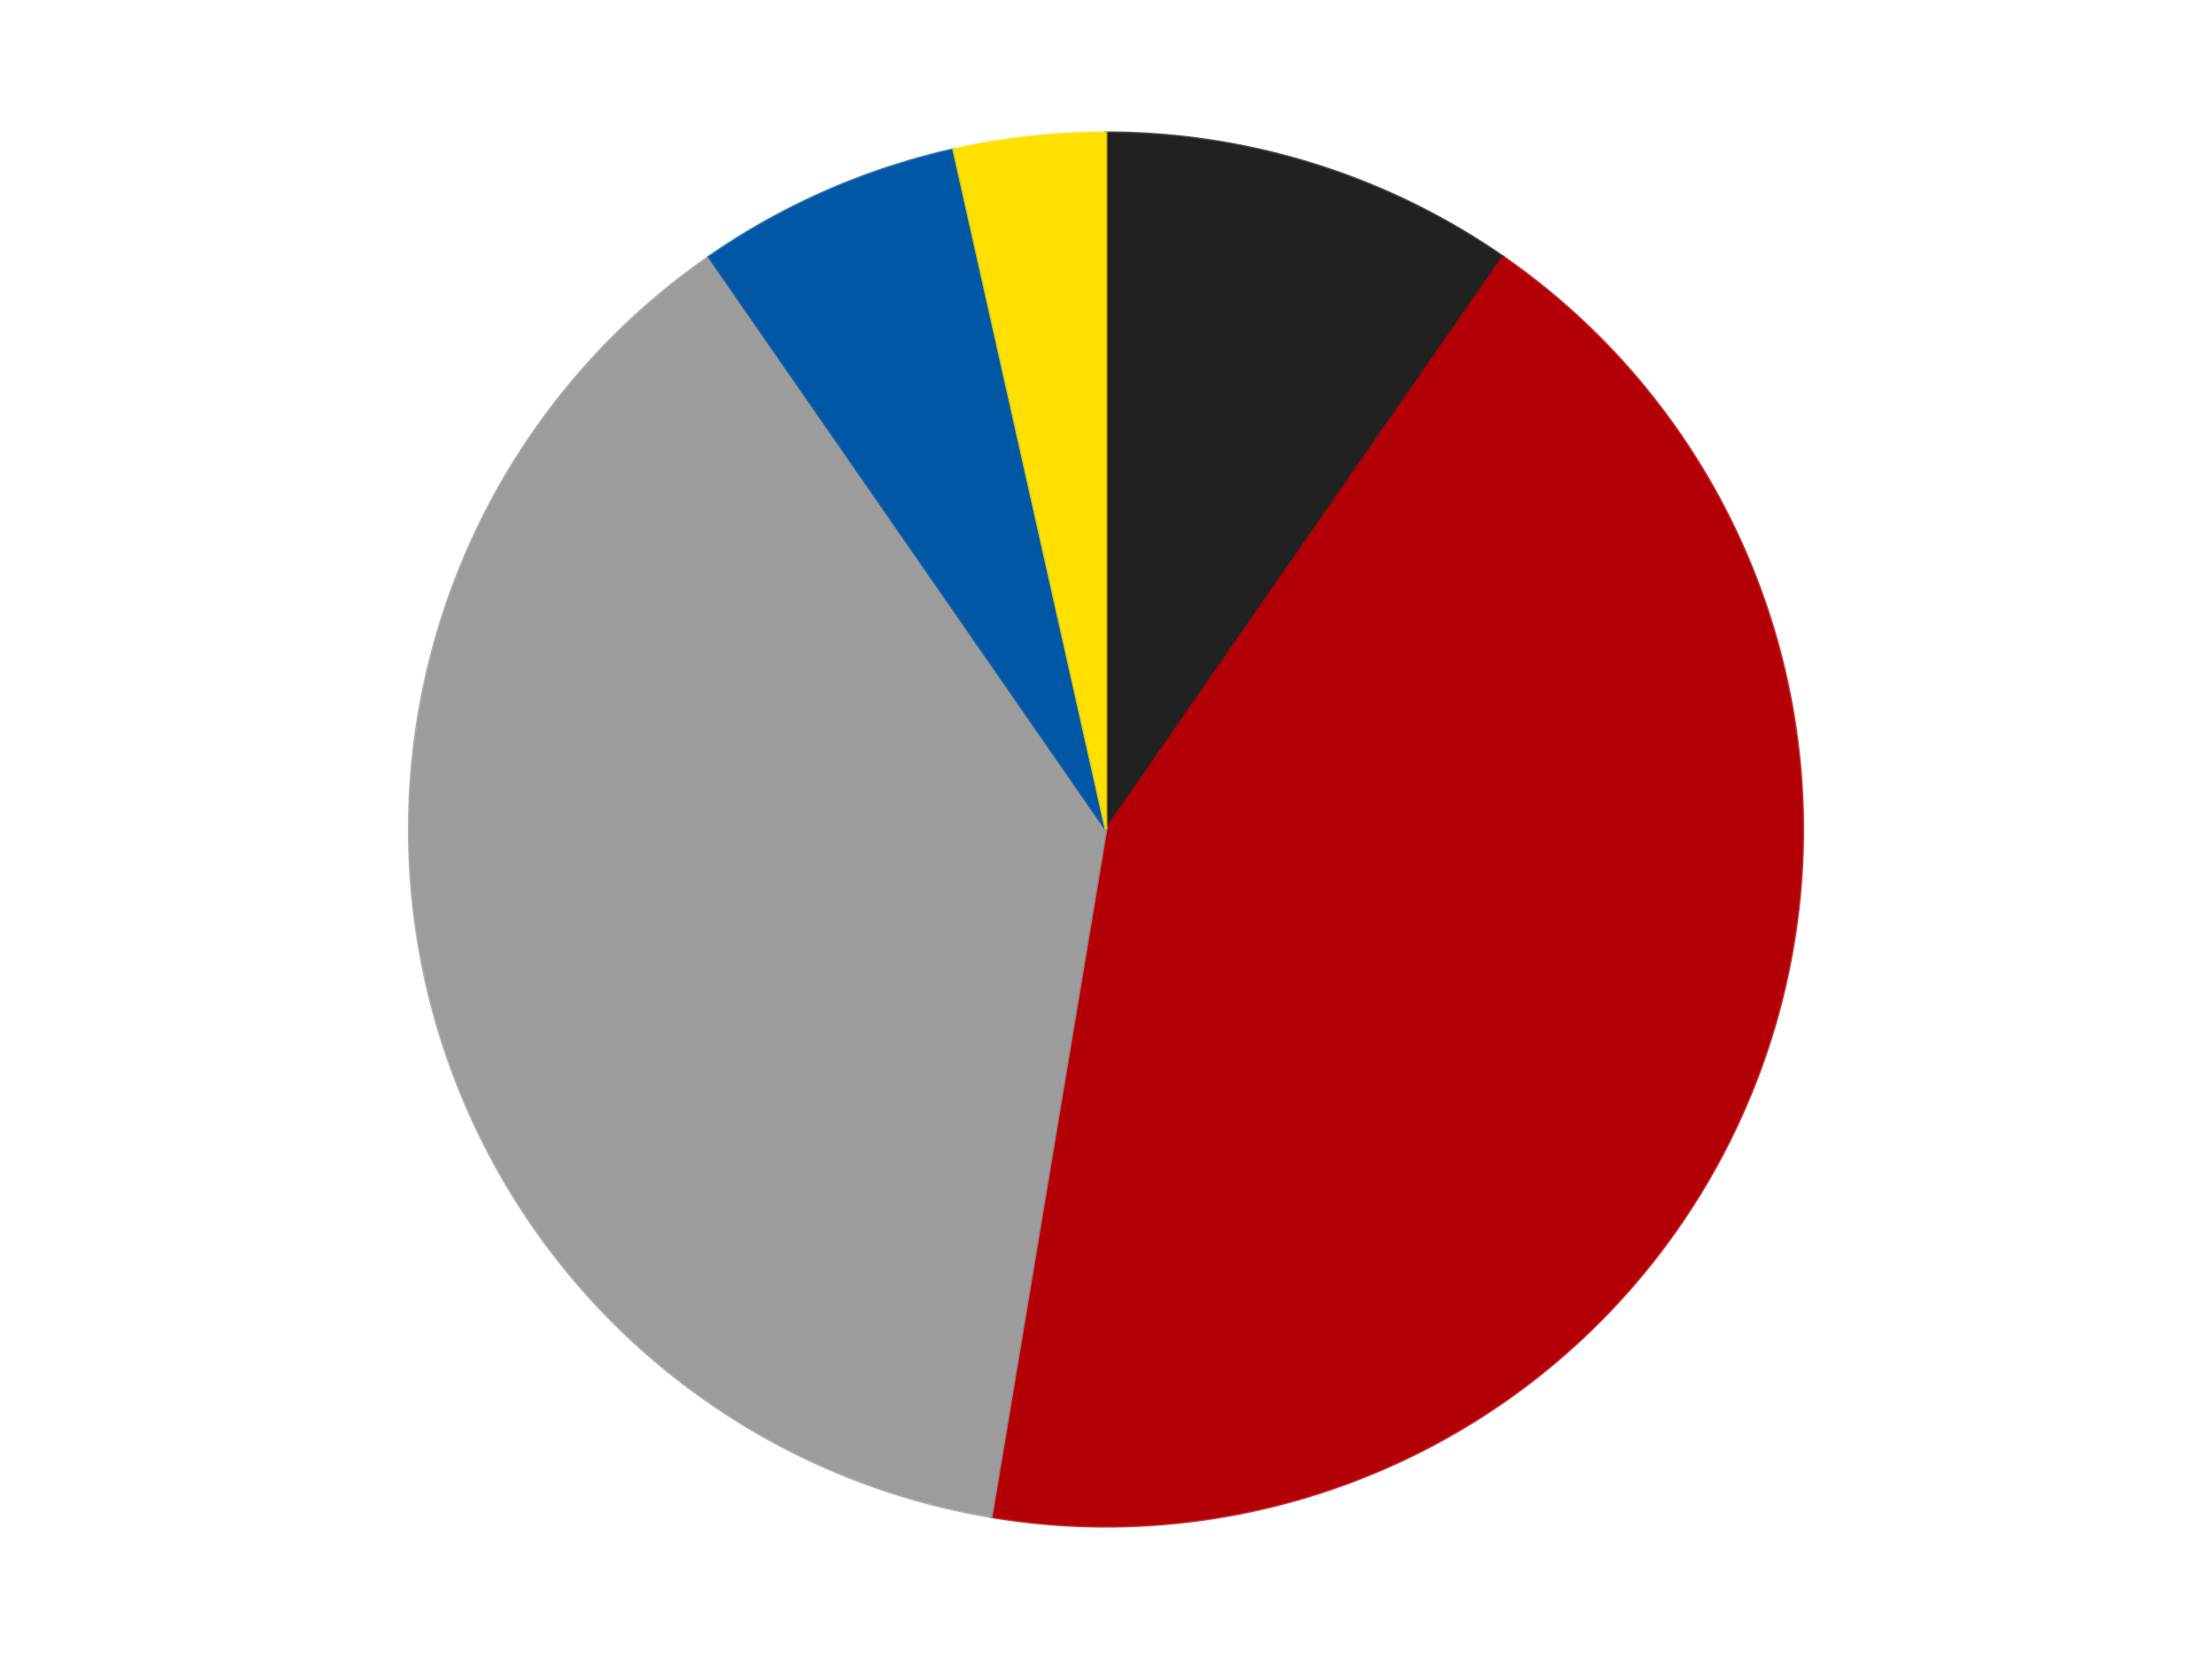
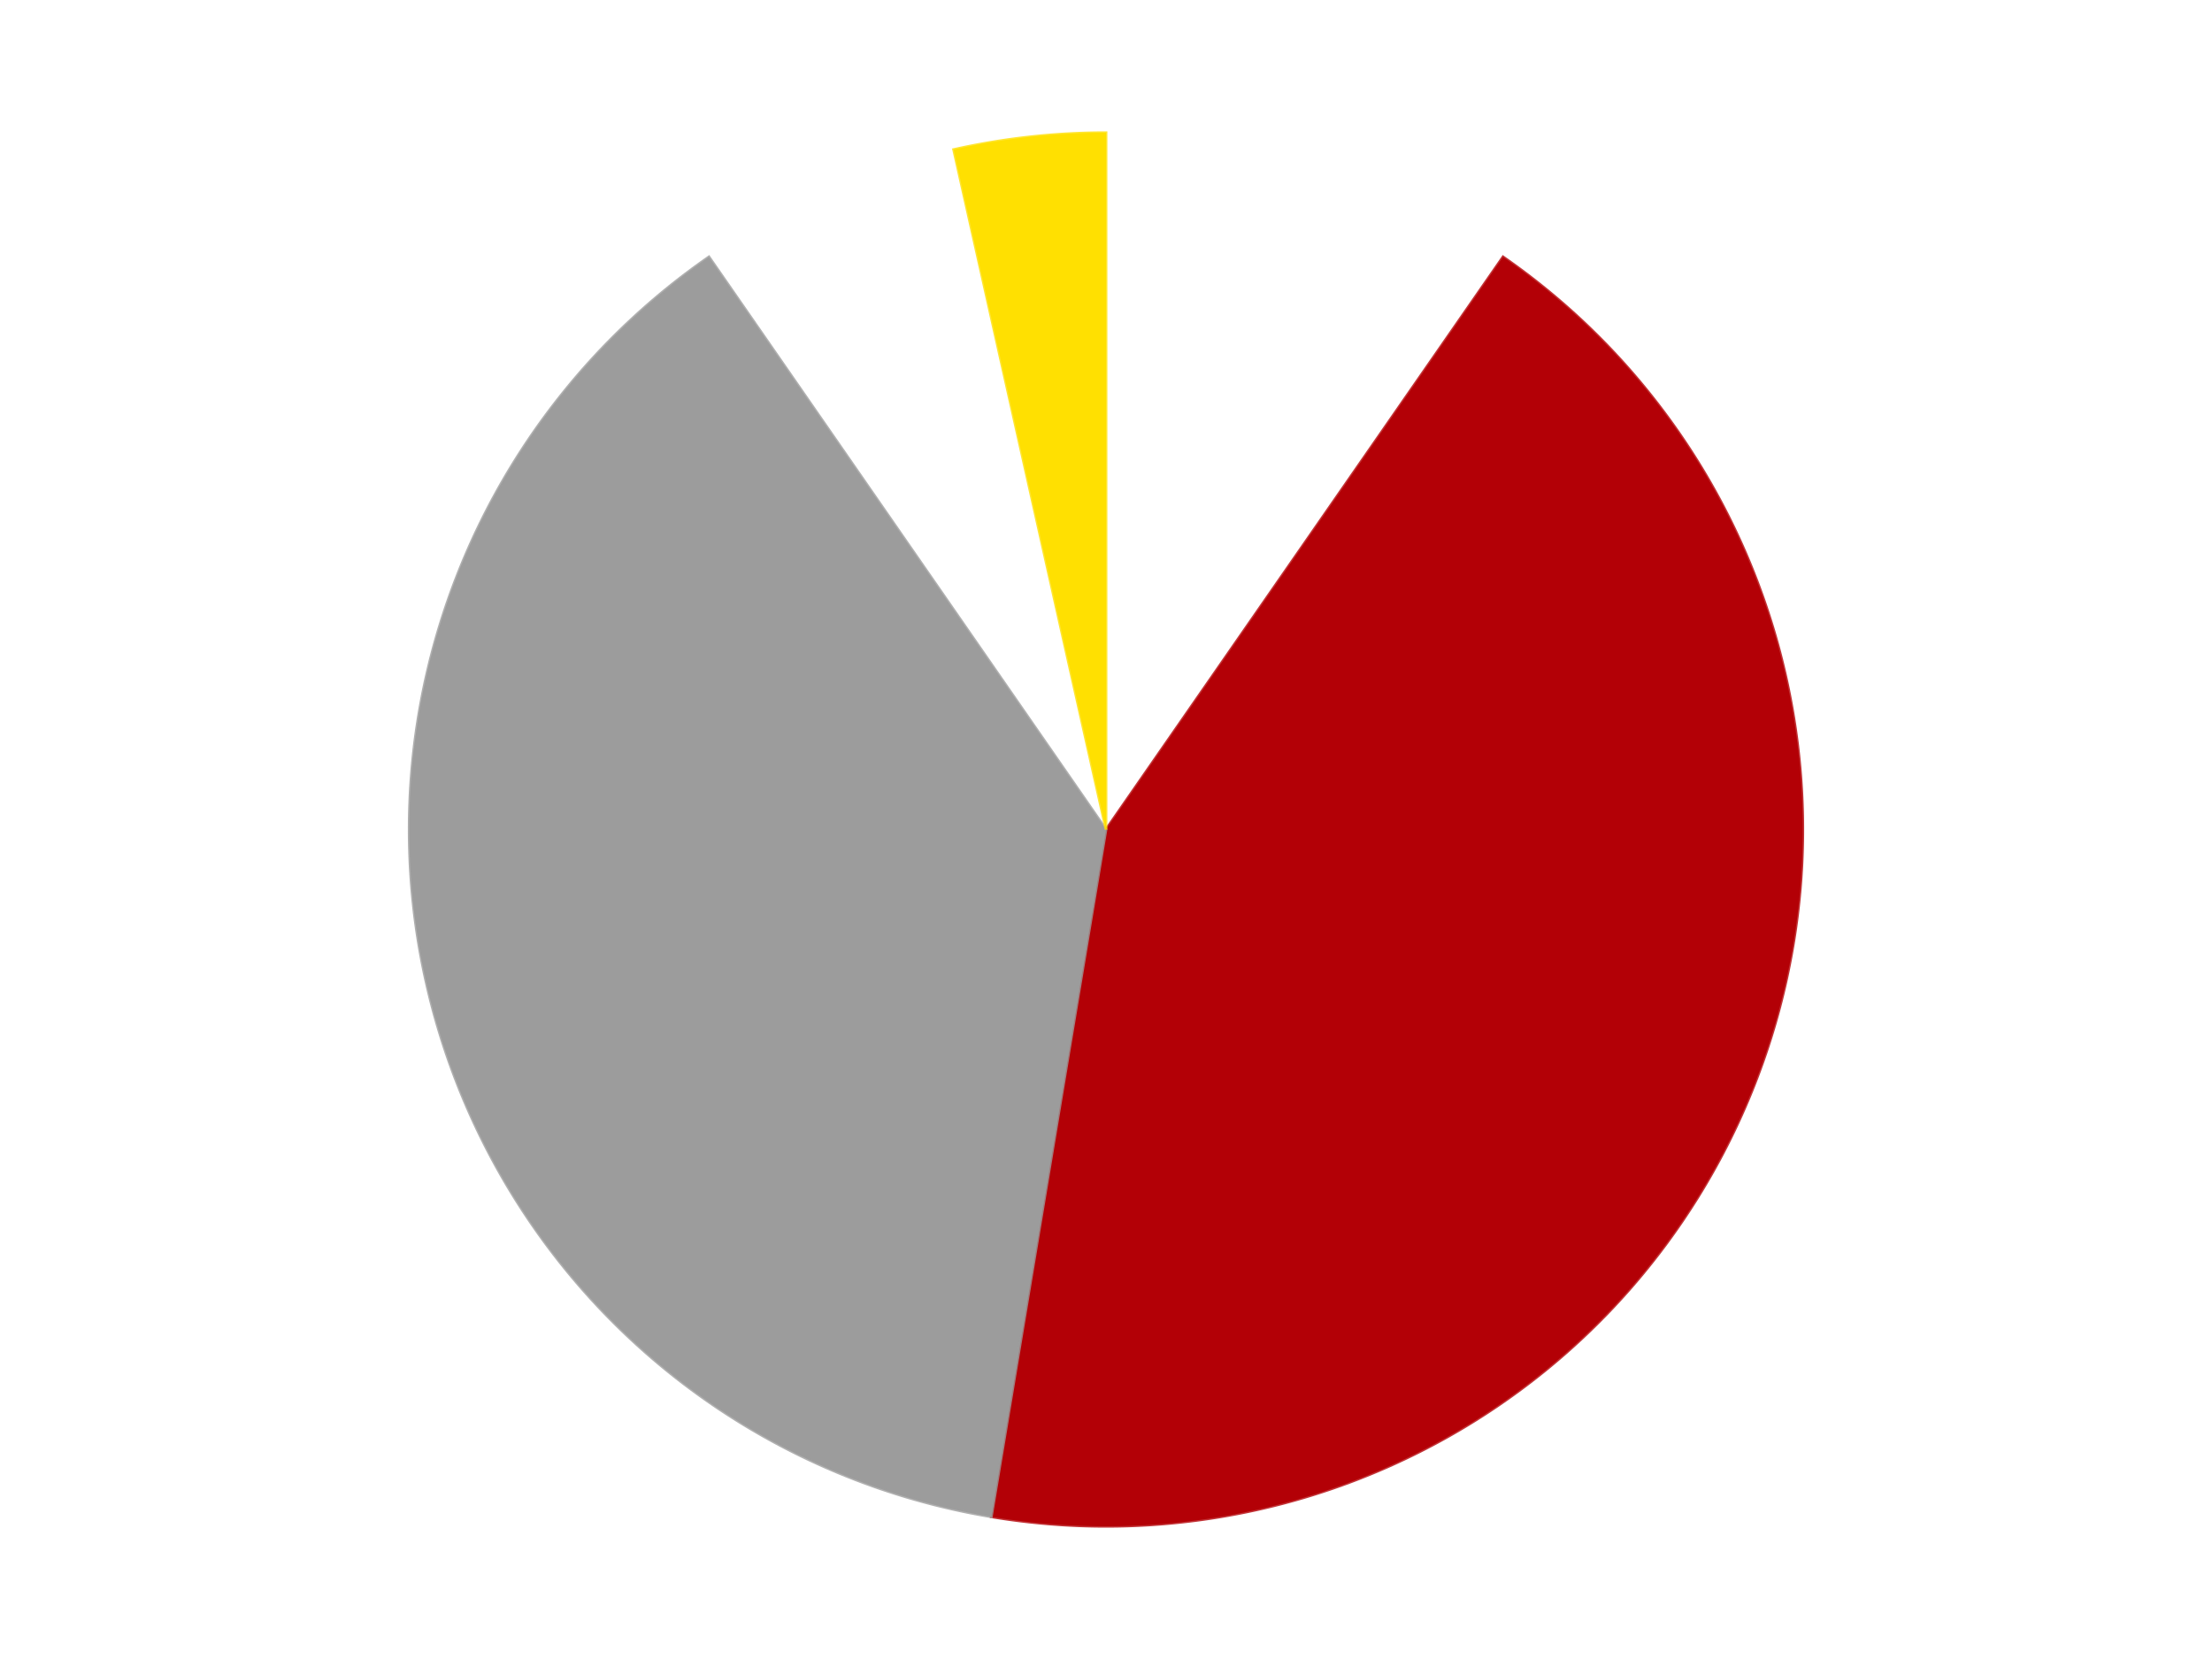
<svg xmlns="http://www.w3.org/2000/svg" xmlns:xlink="http://www.w3.org/1999/xlink" id="chart-abb3d678-cb5e-4602-b2a0-046f0ba41f24" class="pygal-chart" viewBox="0 0 800 600">
  <defs>
    <style type="text/css">#chart-abb3d678-cb5e-4602-b2a0-046f0ba41f24{-webkit-user-select:none;-webkit-font-smoothing:antialiased;font-family:Consolas,"Liberation Mono",Menlo,Courier,monospace}#chart-abb3d678-cb5e-4602-b2a0-046f0ba41f24 .title{font-family:Consolas,"Liberation Mono",Menlo,Courier,monospace;font-size:16px}#chart-abb3d678-cb5e-4602-b2a0-046f0ba41f24 .legends .legend text{font-family:Consolas,"Liberation Mono",Menlo,Courier,monospace;font-size:14px}#chart-abb3d678-cb5e-4602-b2a0-046f0ba41f24 .axis text{font-family:Consolas,"Liberation Mono",Menlo,Courier,monospace;font-size:10px}#chart-abb3d678-cb5e-4602-b2a0-046f0ba41f24 .axis text.major{font-family:Consolas,"Liberation Mono",Menlo,Courier,monospace;font-size:10px}#chart-abb3d678-cb5e-4602-b2a0-046f0ba41f24 .text-overlay text.value{font-family:Consolas,"Liberation Mono",Menlo,Courier,monospace;font-size:16px}#chart-abb3d678-cb5e-4602-b2a0-046f0ba41f24 .text-overlay text.label{font-family:Consolas,"Liberation Mono",Menlo,Courier,monospace;font-size:10px}#chart-abb3d678-cb5e-4602-b2a0-046f0ba41f24 .tooltip{font-family:Consolas,"Liberation Mono",Menlo,Courier,monospace;font-size:14px}#chart-abb3d678-cb5e-4602-b2a0-046f0ba41f24 text.no_data{font-family:Consolas,"Liberation Mono",Menlo,Courier,monospace;font-size:64px}
#chart-abb3d678-cb5e-4602-b2a0-046f0ba41f24{background-color:transparent}#chart-abb3d678-cb5e-4602-b2a0-046f0ba41f24 path,#chart-abb3d678-cb5e-4602-b2a0-046f0ba41f24 line,#chart-abb3d678-cb5e-4602-b2a0-046f0ba41f24 rect,#chart-abb3d678-cb5e-4602-b2a0-046f0ba41f24 circle{-webkit-transition:150ms;-moz-transition:150ms;transition:150ms}#chart-abb3d678-cb5e-4602-b2a0-046f0ba41f24 .graph &gt; .background{fill:transparent}#chart-abb3d678-cb5e-4602-b2a0-046f0ba41f24 .plot &gt; .background{fill:transparent}#chart-abb3d678-cb5e-4602-b2a0-046f0ba41f24 .graph{fill:rgba(0,0,0,.87)}#chart-abb3d678-cb5e-4602-b2a0-046f0ba41f24 text.no_data{fill:rgba(0,0,0,1)}#chart-abb3d678-cb5e-4602-b2a0-046f0ba41f24 .title{fill:rgba(0,0,0,1)}#chart-abb3d678-cb5e-4602-b2a0-046f0ba41f24 .legends .legend text{fill:rgba(0,0,0,.87)}#chart-abb3d678-cb5e-4602-b2a0-046f0ba41f24 .legends .legend:hover text{fill:rgba(0,0,0,1)}#chart-abb3d678-cb5e-4602-b2a0-046f0ba41f24 .axis .line{stroke:rgba(0,0,0,1)}#chart-abb3d678-cb5e-4602-b2a0-046f0ba41f24 .axis .guide.line{stroke:rgba(0,0,0,.54)}#chart-abb3d678-cb5e-4602-b2a0-046f0ba41f24 .axis .major.line{stroke:rgba(0,0,0,.87)}#chart-abb3d678-cb5e-4602-b2a0-046f0ba41f24 .axis text.major{fill:rgba(0,0,0,1)}#chart-abb3d678-cb5e-4602-b2a0-046f0ba41f24 .axis.y .guides:hover .guide.line,#chart-abb3d678-cb5e-4602-b2a0-046f0ba41f24 .line-graph .axis.x .guides:hover .guide.line,#chart-abb3d678-cb5e-4602-b2a0-046f0ba41f24 .stackedline-graph .axis.x .guides:hover .guide.line,#chart-abb3d678-cb5e-4602-b2a0-046f0ba41f24 .xy-graph .axis.x .guides:hover .guide.line{stroke:rgba(0,0,0,1)}#chart-abb3d678-cb5e-4602-b2a0-046f0ba41f24 .axis .guides:hover text{fill:rgba(0,0,0,1)}#chart-abb3d678-cb5e-4602-b2a0-046f0ba41f24 .reactive{fill-opacity:1.0;stroke-opacity:.8;stroke-width:1}#chart-abb3d678-cb5e-4602-b2a0-046f0ba41f24 .ci{stroke:rgba(0,0,0,.87)}#chart-abb3d678-cb5e-4602-b2a0-046f0ba41f24 .reactive.active,#chart-abb3d678-cb5e-4602-b2a0-046f0ba41f24 .active .reactive{fill-opacity:0.6;stroke-opacity:.9;stroke-width:4}#chart-abb3d678-cb5e-4602-b2a0-046f0ba41f24 .ci .reactive.active{stroke-width:1.5}#chart-abb3d678-cb5e-4602-b2a0-046f0ba41f24 .series text{fill:rgba(0,0,0,1)}#chart-abb3d678-cb5e-4602-b2a0-046f0ba41f24 .tooltip rect{fill:transparent;stroke:rgba(0,0,0,1);-webkit-transition:opacity 150ms;-moz-transition:opacity 150ms;transition:opacity 150ms}#chart-abb3d678-cb5e-4602-b2a0-046f0ba41f24 .tooltip .label{fill:rgba(0,0,0,.87)}#chart-abb3d678-cb5e-4602-b2a0-046f0ba41f24 .tooltip .label{fill:rgba(0,0,0,.87)}#chart-abb3d678-cb5e-4602-b2a0-046f0ba41f24 .tooltip .legend{font-size:.8em;fill:rgba(0,0,0,.54)}#chart-abb3d678-cb5e-4602-b2a0-046f0ba41f24 .tooltip .x_label{font-size:.6em;fill:rgba(0,0,0,1)}#chart-abb3d678-cb5e-4602-b2a0-046f0ba41f24 .tooltip .xlink{font-size:.5em;text-decoration:underline}#chart-abb3d678-cb5e-4602-b2a0-046f0ba41f24 .tooltip .value{font-size:1.5em}#chart-abb3d678-cb5e-4602-b2a0-046f0ba41f24 .bound{font-size:.5em}#chart-abb3d678-cb5e-4602-b2a0-046f0ba41f24 .max-value{font-size:.75em;fill:rgba(0,0,0,.54)}#chart-abb3d678-cb5e-4602-b2a0-046f0ba41f24 .map-element{fill:transparent;stroke:rgba(0,0,0,.54) !important}#chart-abb3d678-cb5e-4602-b2a0-046f0ba41f24 .map-element .reactive{fill-opacity:inherit;stroke-opacity:inherit}#chart-abb3d678-cb5e-4602-b2a0-046f0ba41f24 .color-0,#chart-abb3d678-cb5e-4602-b2a0-046f0ba41f24 .color-0 a:visited{stroke:#F44336;fill:#F44336}#chart-abb3d678-cb5e-4602-b2a0-046f0ba41f24 .color-1,#chart-abb3d678-cb5e-4602-b2a0-046f0ba41f24 .color-1 a:visited{stroke:#3F51B5;fill:#3F51B5}#chart-abb3d678-cb5e-4602-b2a0-046f0ba41f24 .color-2,#chart-abb3d678-cb5e-4602-b2a0-046f0ba41f24 .color-2 a:visited{stroke:#009688;fill:#009688}#chart-abb3d678-cb5e-4602-b2a0-046f0ba41f24 .color-3,#chart-abb3d678-cb5e-4602-b2a0-046f0ba41f24 .color-3 a:visited{stroke:#FFC107;fill:#FFC107}#chart-abb3d678-cb5e-4602-b2a0-046f0ba41f24 .color-4,#chart-abb3d678-cb5e-4602-b2a0-046f0ba41f24 .color-4 a:visited{stroke:#FF5722;fill:#FF5722}#chart-abb3d678-cb5e-4602-b2a0-046f0ba41f24 .text-overlay .color-0 text{fill:black}#chart-abb3d678-cb5e-4602-b2a0-046f0ba41f24 .text-overlay .color-1 text{fill:black}#chart-abb3d678-cb5e-4602-b2a0-046f0ba41f24 .text-overlay .color-2 text{fill:black}#chart-abb3d678-cb5e-4602-b2a0-046f0ba41f24 .text-overlay .color-3 text{fill:black}#chart-abb3d678-cb5e-4602-b2a0-046f0ba41f24 .text-overlay .color-4 text{fill:black}
#chart-abb3d678-cb5e-4602-b2a0-046f0ba41f24 text.no_data{text-anchor:middle}#chart-abb3d678-cb5e-4602-b2a0-046f0ba41f24 .guide.line{fill:none}#chart-abb3d678-cb5e-4602-b2a0-046f0ba41f24 .centered{text-anchor:middle}#chart-abb3d678-cb5e-4602-b2a0-046f0ba41f24 .title{text-anchor:middle}#chart-abb3d678-cb5e-4602-b2a0-046f0ba41f24 .legends .legend text{fill-opacity:1}#chart-abb3d678-cb5e-4602-b2a0-046f0ba41f24 .axis.x text{text-anchor:middle}#chart-abb3d678-cb5e-4602-b2a0-046f0ba41f24 .axis.x:not(.web) text[transform]{text-anchor:start}#chart-abb3d678-cb5e-4602-b2a0-046f0ba41f24 .axis.x:not(.web) text[transform].backwards{text-anchor:end}#chart-abb3d678-cb5e-4602-b2a0-046f0ba41f24 .axis.y text{text-anchor:end}#chart-abb3d678-cb5e-4602-b2a0-046f0ba41f24 .axis.y text[transform].backwards{text-anchor:start}#chart-abb3d678-cb5e-4602-b2a0-046f0ba41f24 .axis.y2 text{text-anchor:start}#chart-abb3d678-cb5e-4602-b2a0-046f0ba41f24 .axis.y2 text[transform].backwards{text-anchor:end}#chart-abb3d678-cb5e-4602-b2a0-046f0ba41f24 .axis .guide.line{stroke-dasharray:4,4;stroke:black}#chart-abb3d678-cb5e-4602-b2a0-046f0ba41f24 .axis .major.guide.line{stroke-dasharray:6,6;stroke:black}#chart-abb3d678-cb5e-4602-b2a0-046f0ba41f24 .horizontal .axis.y .guide.line,#chart-abb3d678-cb5e-4602-b2a0-046f0ba41f24 .horizontal .axis.y2 .guide.line,#chart-abb3d678-cb5e-4602-b2a0-046f0ba41f24 .vertical .axis.x .guide.line{opacity:0}#chart-abb3d678-cb5e-4602-b2a0-046f0ba41f24 .horizontal .axis.always_show .guide.line,#chart-abb3d678-cb5e-4602-b2a0-046f0ba41f24 .vertical .axis.always_show .guide.line{opacity:1 !important}#chart-abb3d678-cb5e-4602-b2a0-046f0ba41f24 .axis.y .guides:hover .guide.line,#chart-abb3d678-cb5e-4602-b2a0-046f0ba41f24 .axis.y2 .guides:hover .guide.line,#chart-abb3d678-cb5e-4602-b2a0-046f0ba41f24 .axis.x .guides:hover .guide.line{opacity:1}#chart-abb3d678-cb5e-4602-b2a0-046f0ba41f24 .axis .guides:hover text{opacity:1}#chart-abb3d678-cb5e-4602-b2a0-046f0ba41f24 .nofill{fill:none}#chart-abb3d678-cb5e-4602-b2a0-046f0ba41f24 .subtle-fill{fill-opacity:.2}#chart-abb3d678-cb5e-4602-b2a0-046f0ba41f24 .dot{stroke-width:1px;fill-opacity:1;stroke-opacity:1}#chart-abb3d678-cb5e-4602-b2a0-046f0ba41f24 .dot.active{stroke-width:5px}#chart-abb3d678-cb5e-4602-b2a0-046f0ba41f24 .dot.negative{fill:transparent}#chart-abb3d678-cb5e-4602-b2a0-046f0ba41f24 text,#chart-abb3d678-cb5e-4602-b2a0-046f0ba41f24 tspan{stroke:none !important}#chart-abb3d678-cb5e-4602-b2a0-046f0ba41f24 .series text.active{opacity:1}#chart-abb3d678-cb5e-4602-b2a0-046f0ba41f24 .tooltip rect{fill-opacity:.95;stroke-width:.5}#chart-abb3d678-cb5e-4602-b2a0-046f0ba41f24 .tooltip text{fill-opacity:1}#chart-abb3d678-cb5e-4602-b2a0-046f0ba41f24 .showable{visibility:hidden}#chart-abb3d678-cb5e-4602-b2a0-046f0ba41f24 .showable.shown{visibility:visible}#chart-abb3d678-cb5e-4602-b2a0-046f0ba41f24 .gauge-background{fill:rgba(229,229,229,1);stroke:none}#chart-abb3d678-cb5e-4602-b2a0-046f0ba41f24 .bg-lines{stroke:transparent;stroke-width:2px}</style>
    <script type="text/javascript">window.pygal = window.pygal || {};window.pygal.config = window.pygal.config || {};window.pygal.config['abb3d678-cb5e-4602-b2a0-046f0ba41f24'] = {"allow_interruptions": false, "box_mode": "extremes", "classes": ["pygal-chart"], "css": ["file://style.css", "file://graph.css"], "defs": [], "disable_xml_declaration": false, "dots_size": 2.5, "dynamic_print_values": false, "explicit_size": false, "fill": false, "force_uri_protocol": "https", "formatter": null, "half_pie": false, "height": 600, "include_x_axis": false, "inner_radius": 0, "interpolate": null, "interpolation_parameters": {}, "interpolation_precision": 250, "inverse_y_axis": false, "js": ["//kozea.github.io/pygal.js/2.0.x/pygal-tooltips.min.js"], "legend_at_bottom": false, "legend_at_bottom_columns": null, "legend_box_size": 12, "logarithmic": false, "margin": 20, "margin_bottom": null, "margin_left": null, "margin_right": null, "margin_top": null, "max_scale": 16, "min_scale": 4, "missing_value_fill_truncation": "x", "no_data_text": "No data", "no_prefix": false, "order_min": null, "pretty_print": false, "print_labels": false, "print_values": false, "print_values_position": "center", "print_zeroes": true, "range": null, "rounded_bars": null, "secondary_range": null, "show_dots": true, "show_legend": false, "show_minor_x_labels": true, "show_minor_y_labels": true, "show_only_major_dots": false, "show_x_guides": false, "show_x_labels": true, "show_y_guides": true, "show_y_labels": true, "spacing": 10, "stack_from_top": false, "strict": false, "stroke": true, "stroke_style": null, "style": {"background": "transparent", "ci_colors": [], "colors": ["#F44336", "#3F51B5", "#009688", "#FFC107", "#FF5722", "#9C27B0", "#03A9F4", "#8BC34A", "#FF9800", "#E91E63", "#2196F3", "#4CAF50", "#FFEB3B", "#673AB7", "#00BCD4", "#CDDC39", "#9E9E9E", "#607D8B"], "dot_opacity": "1", "font_family": "Consolas, \"Liberation Mono\", Menlo, Courier, monospace", "foreground": "rgba(0, 0, 0, .87)", "foreground_strong": "rgba(0, 0, 0, 1)", "foreground_subtle": "rgba(0, 0, 0, .54)", "guide_stroke_color": "black", "guide_stroke_dasharray": "4,4", "label_font_family": "Consolas, \"Liberation Mono\", Menlo, Courier, monospace", "label_font_size": 10, "legend_font_family": "Consolas, \"Liberation Mono\", Menlo, Courier, monospace", "legend_font_size": 14, "major_guide_stroke_color": "black", "major_guide_stroke_dasharray": "6,6", "major_label_font_family": "Consolas, \"Liberation Mono\", Menlo, Courier, monospace", "major_label_font_size": 10, "no_data_font_family": "Consolas, \"Liberation Mono\", Menlo, Courier, monospace", "no_data_font_size": 64, "opacity": "1.0", "opacity_hover": "0.6", "plot_background": "transparent", "stroke_opacity": ".8", "stroke_opacity_hover": ".9", "stroke_width": "1", "stroke_width_hover": "4", "title_font_family": "Consolas, \"Liberation Mono\", Menlo, Courier, monospace", "title_font_size": 16, "tooltip_font_family": "Consolas, \"Liberation Mono\", Menlo, Courier, monospace", "tooltip_font_size": 14, "transition": "150ms", "value_background": "rgba(229, 229, 229, 1)", "value_colors": [], "value_font_family": "Consolas, \"Liberation Mono\", Menlo, Courier, monospace", "value_font_size": 16, "value_label_font_family": "Consolas, \"Liberation Mono\", Menlo, Courier, monospace", "value_label_font_size": 10}, "title": null, "tooltip_border_radius": 0, "tooltip_fancy_mode": true, "truncate_label": null, "truncate_legend": null, "width": 800, "x_label_rotation": 0, "x_labels": null, "x_labels_major": null, "x_labels_major_count": null, "x_labels_major_every": null, "x_title": null, "xrange": null, "y_label_rotation": 0, "y_labels": null, "y_labels_major": null, "y_labels_major_count": null, "y_labels_major_every": null, "y_title": null, "zero": 0, "legends": ["Black", "Red", "Light Gray", "Blue", "Yellow"]}</script>
    <script type="text/javascript" xlink:href="https://kozea.github.io/pygal.js/2.0.x/pygal-tooltips.min.js" />
  </defs>
  <title>Pygal</title>
  <g class="graph pie-graph vertical">
-     <rect x="0" y="0" width="800" height="600" class="background" />
    <g transform="translate(20, 20)" class="plot">
      <rect x="0" y="0" width="760" height="560" class="background" />
      <g class="series serie-0 color-0">
        <g class="slices">
          <g class="slice" style="fill: #212121; stroke: #212121">
-             <path d="M380 28 A252 252 0 0 1 523.592 72.912 L380 280 A0 0 0 0 0 380 280 z" class="slice reactive tooltip-trigger" />
            <desc class="value">11</desc>
            <desc class="x centered">417.6128661862135</desc>
            <desc class="y centered">159.74496976318207</desc>
          </g>
        </g>
      </g>
      <g class="series serie-1 color-1">
        <g class="slices">
          <g class="slice" style="fill: #B30006; stroke: #B30006">
            <path d="M523.592 72.912 A252 252 0 0 1 338.522 528.563 L380 280 A0 0 0 0 0 380 280 z" class="slice reactive tooltip-trigger" />
            <desc class="value">49</desc>
            <desc class="x centered">496.738252469065</desc>
            <desc class="y centered">327.41498086542725</desc>
          </g>
        </g>
      </g>
      <g class="series serie-2 color-2">
        <g class="slices">
          <g class="slice" style="fill: #9C9C9C; stroke: #9C9C9C">
            <path d="M338.522 528.563 A252 252 0 0 1 236.408 72.912 L380 280 A0 0 0 0 0 380 280 z" class="slice reactive tooltip-trigger" />
            <desc class="value">43</desc>
            <desc class="x centered">257.04965578894314</desc>
            <desc class="y centered">307.55381749200336</desc>
          </g>
        </g>
      </g>
      <g class="series serie-3 color-3">
        <g class="slices">
          <g class="slice" style="fill: #0057A6; stroke: #0057A6">
-             <path d="M236.408 72.912 A252 252 0 0 1 324.892 34.099 L380 280 A0 0 0 0 0 380 280 z" class="slice reactive tooltip-trigger" />
            <desc class="value">7</desc>
            <desc class="x centered">329.3863764937258</desc>
            <desc class="y centered">164.61256084146277</desc>
          </g>
        </g>
      </g>
      <g class="series serie-4 color-4">
        <g class="slices">
          <g class="slice" style="fill: #FFE001; stroke: #FFE001">
-             <path d="M324.892 34.099 A252 252 0 0 1 380 28 L380 280 A0 0 0 0 0 380 280 z" class="slice reactive tooltip-trigger" />
+             <path d="M324.892 34.099 A252 252 0 0 1 380 28 L380 280 z" class="slice reactive tooltip-trigger" />
            <desc class="value">4</desc>
            <desc class="x centered">366.13896415474585</desc>
            <desc class="y centered">154.7647346579384</desc>
          </g>
        </g>
      </g>
    </g>
    <g class="titles" />
    <g transform="translate(20, 20)" class="plot overlay">
      <g class="series serie-0 color-0" />
      <g class="series serie-1 color-1" />
      <g class="series serie-2 color-2" />
      <g class="series serie-3 color-3" />
      <g class="series serie-4 color-4" />
    </g>
    <g transform="translate(20, 20)" class="plot text-overlay">
      <g class="series serie-0 color-0" />
      <g class="series serie-1 color-1" />
      <g class="series serie-2 color-2" />
      <g class="series serie-3 color-3" />
      <g class="series serie-4 color-4" />
    </g>
    <g transform="translate(20, 20)" class="plot tooltip-overlay">
      <g transform="translate(0 0)" style="opacity: 0" class="tooltip">
-         <rect rx="0" ry="0" width="0" height="0" class="tooltip-box" />
        <g class="text" />
      </g>
    </g>
  </g>
</svg>